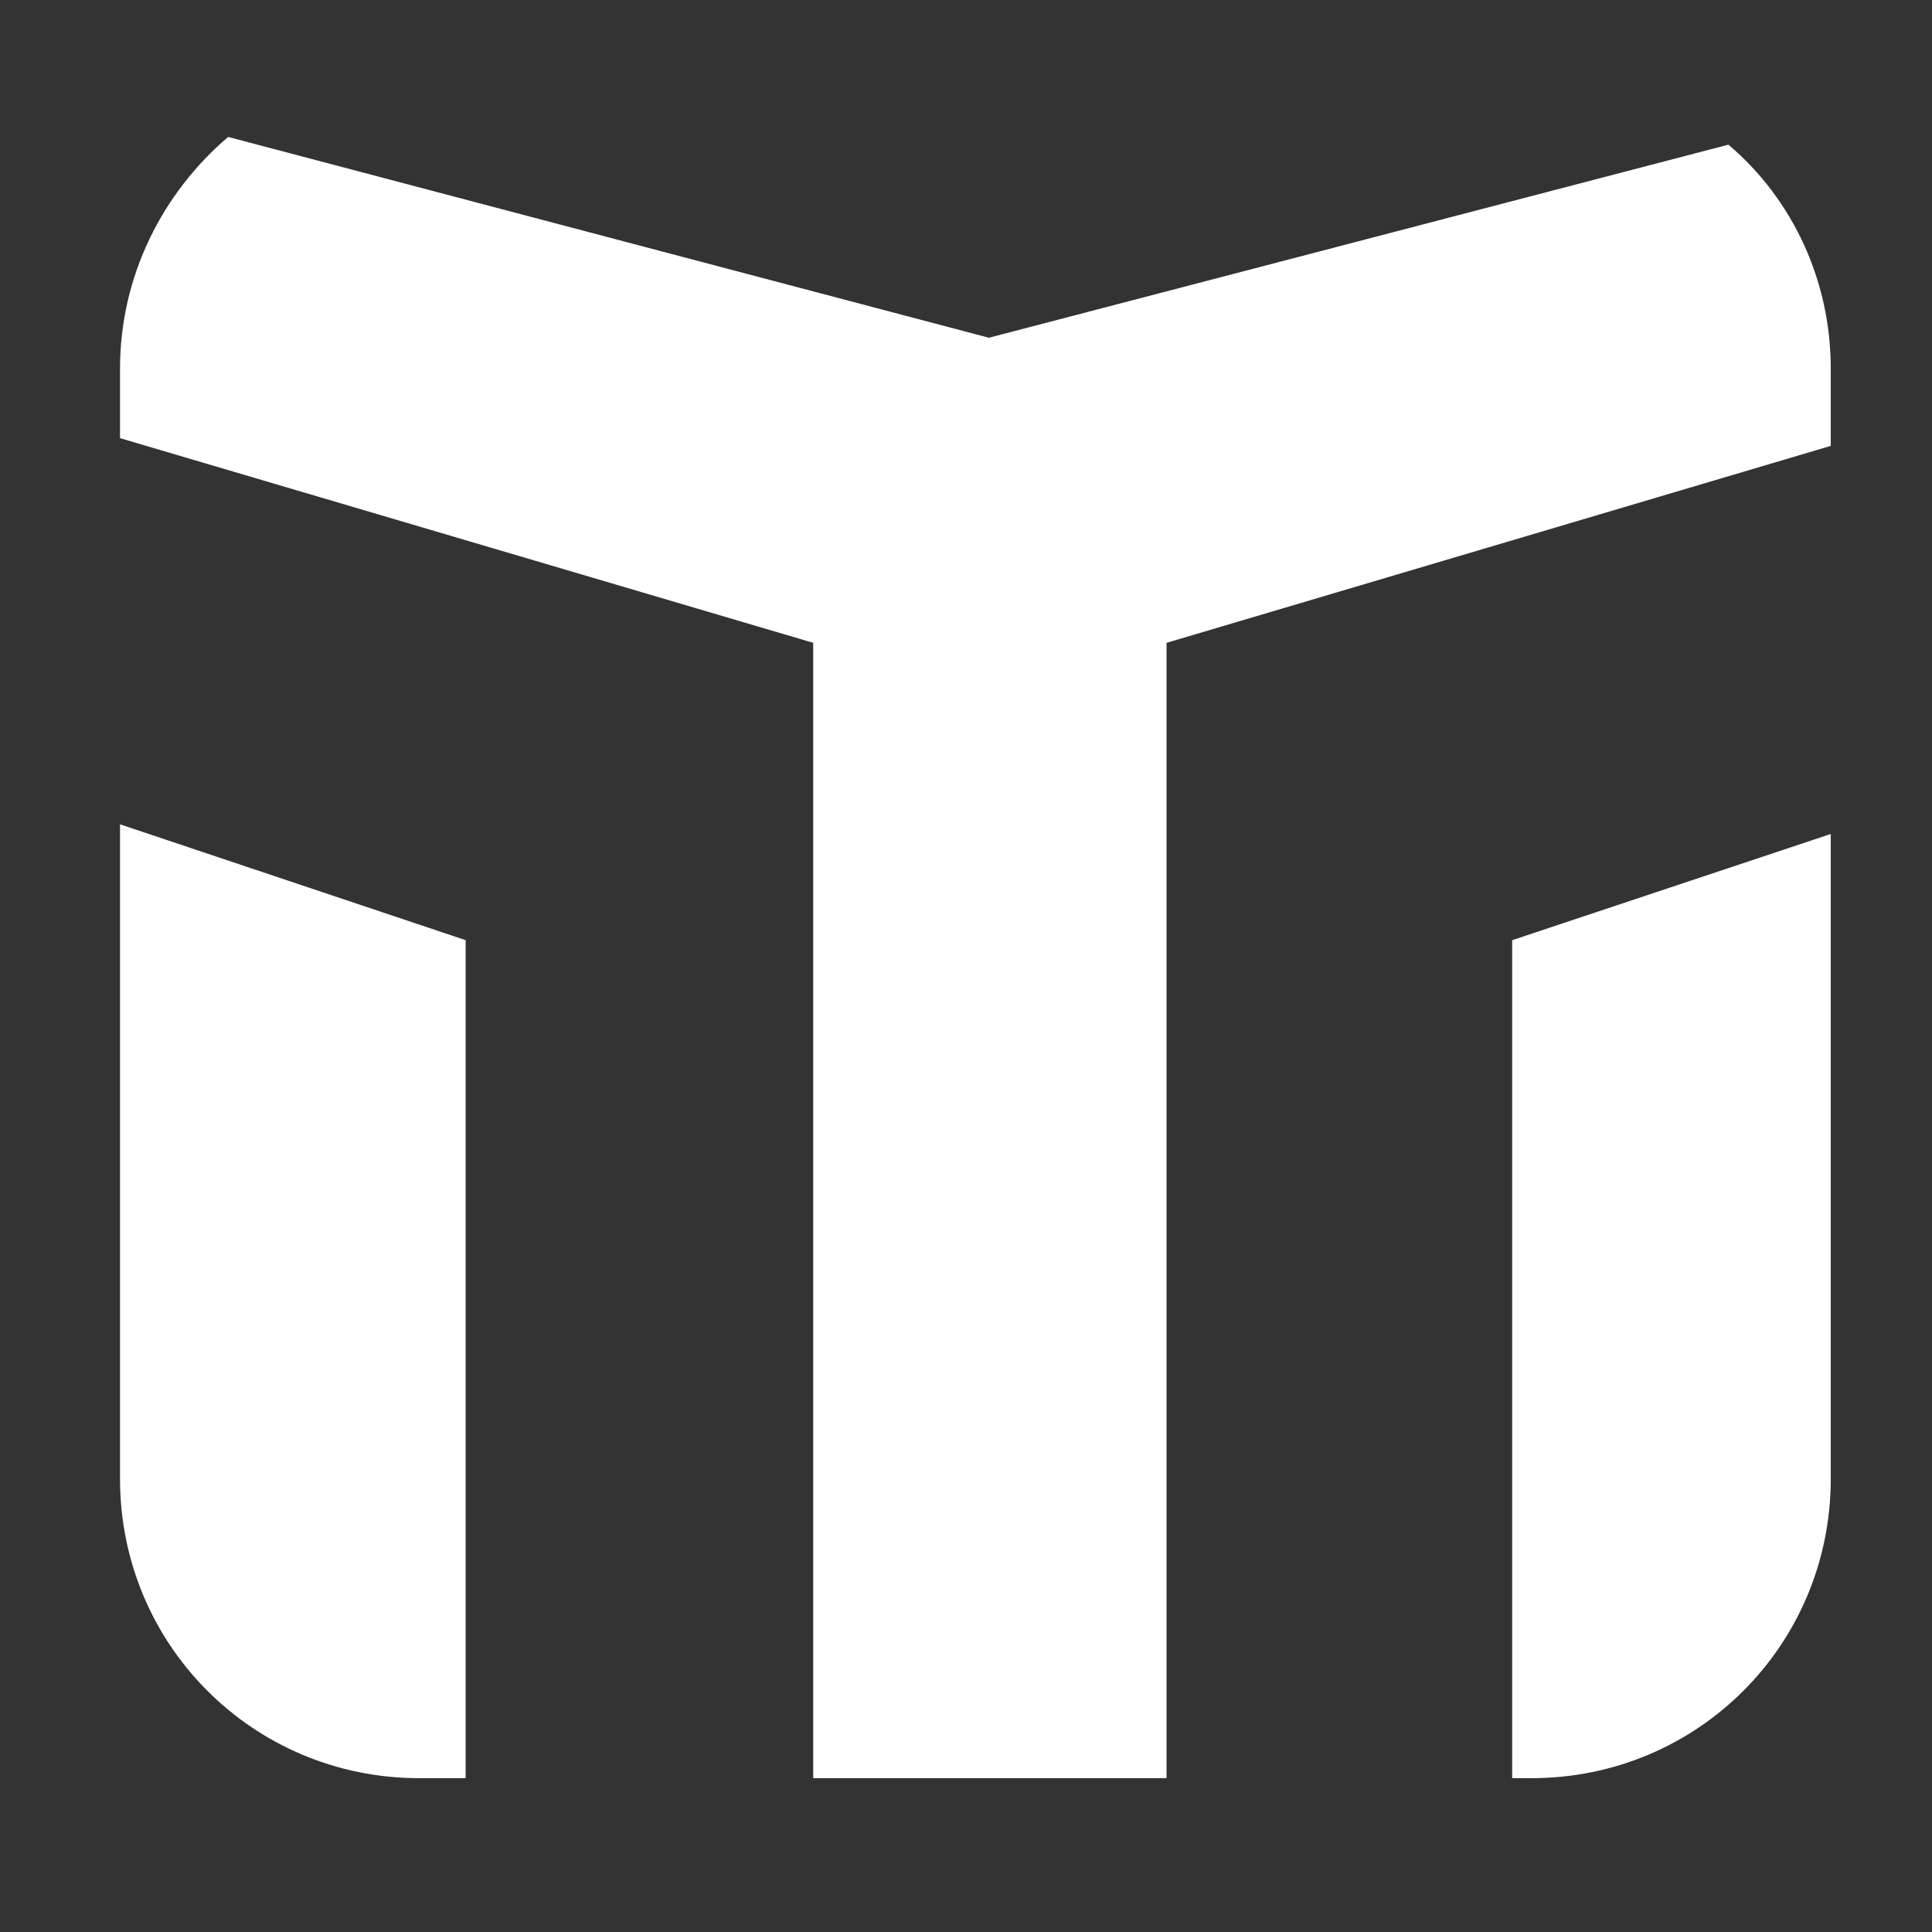
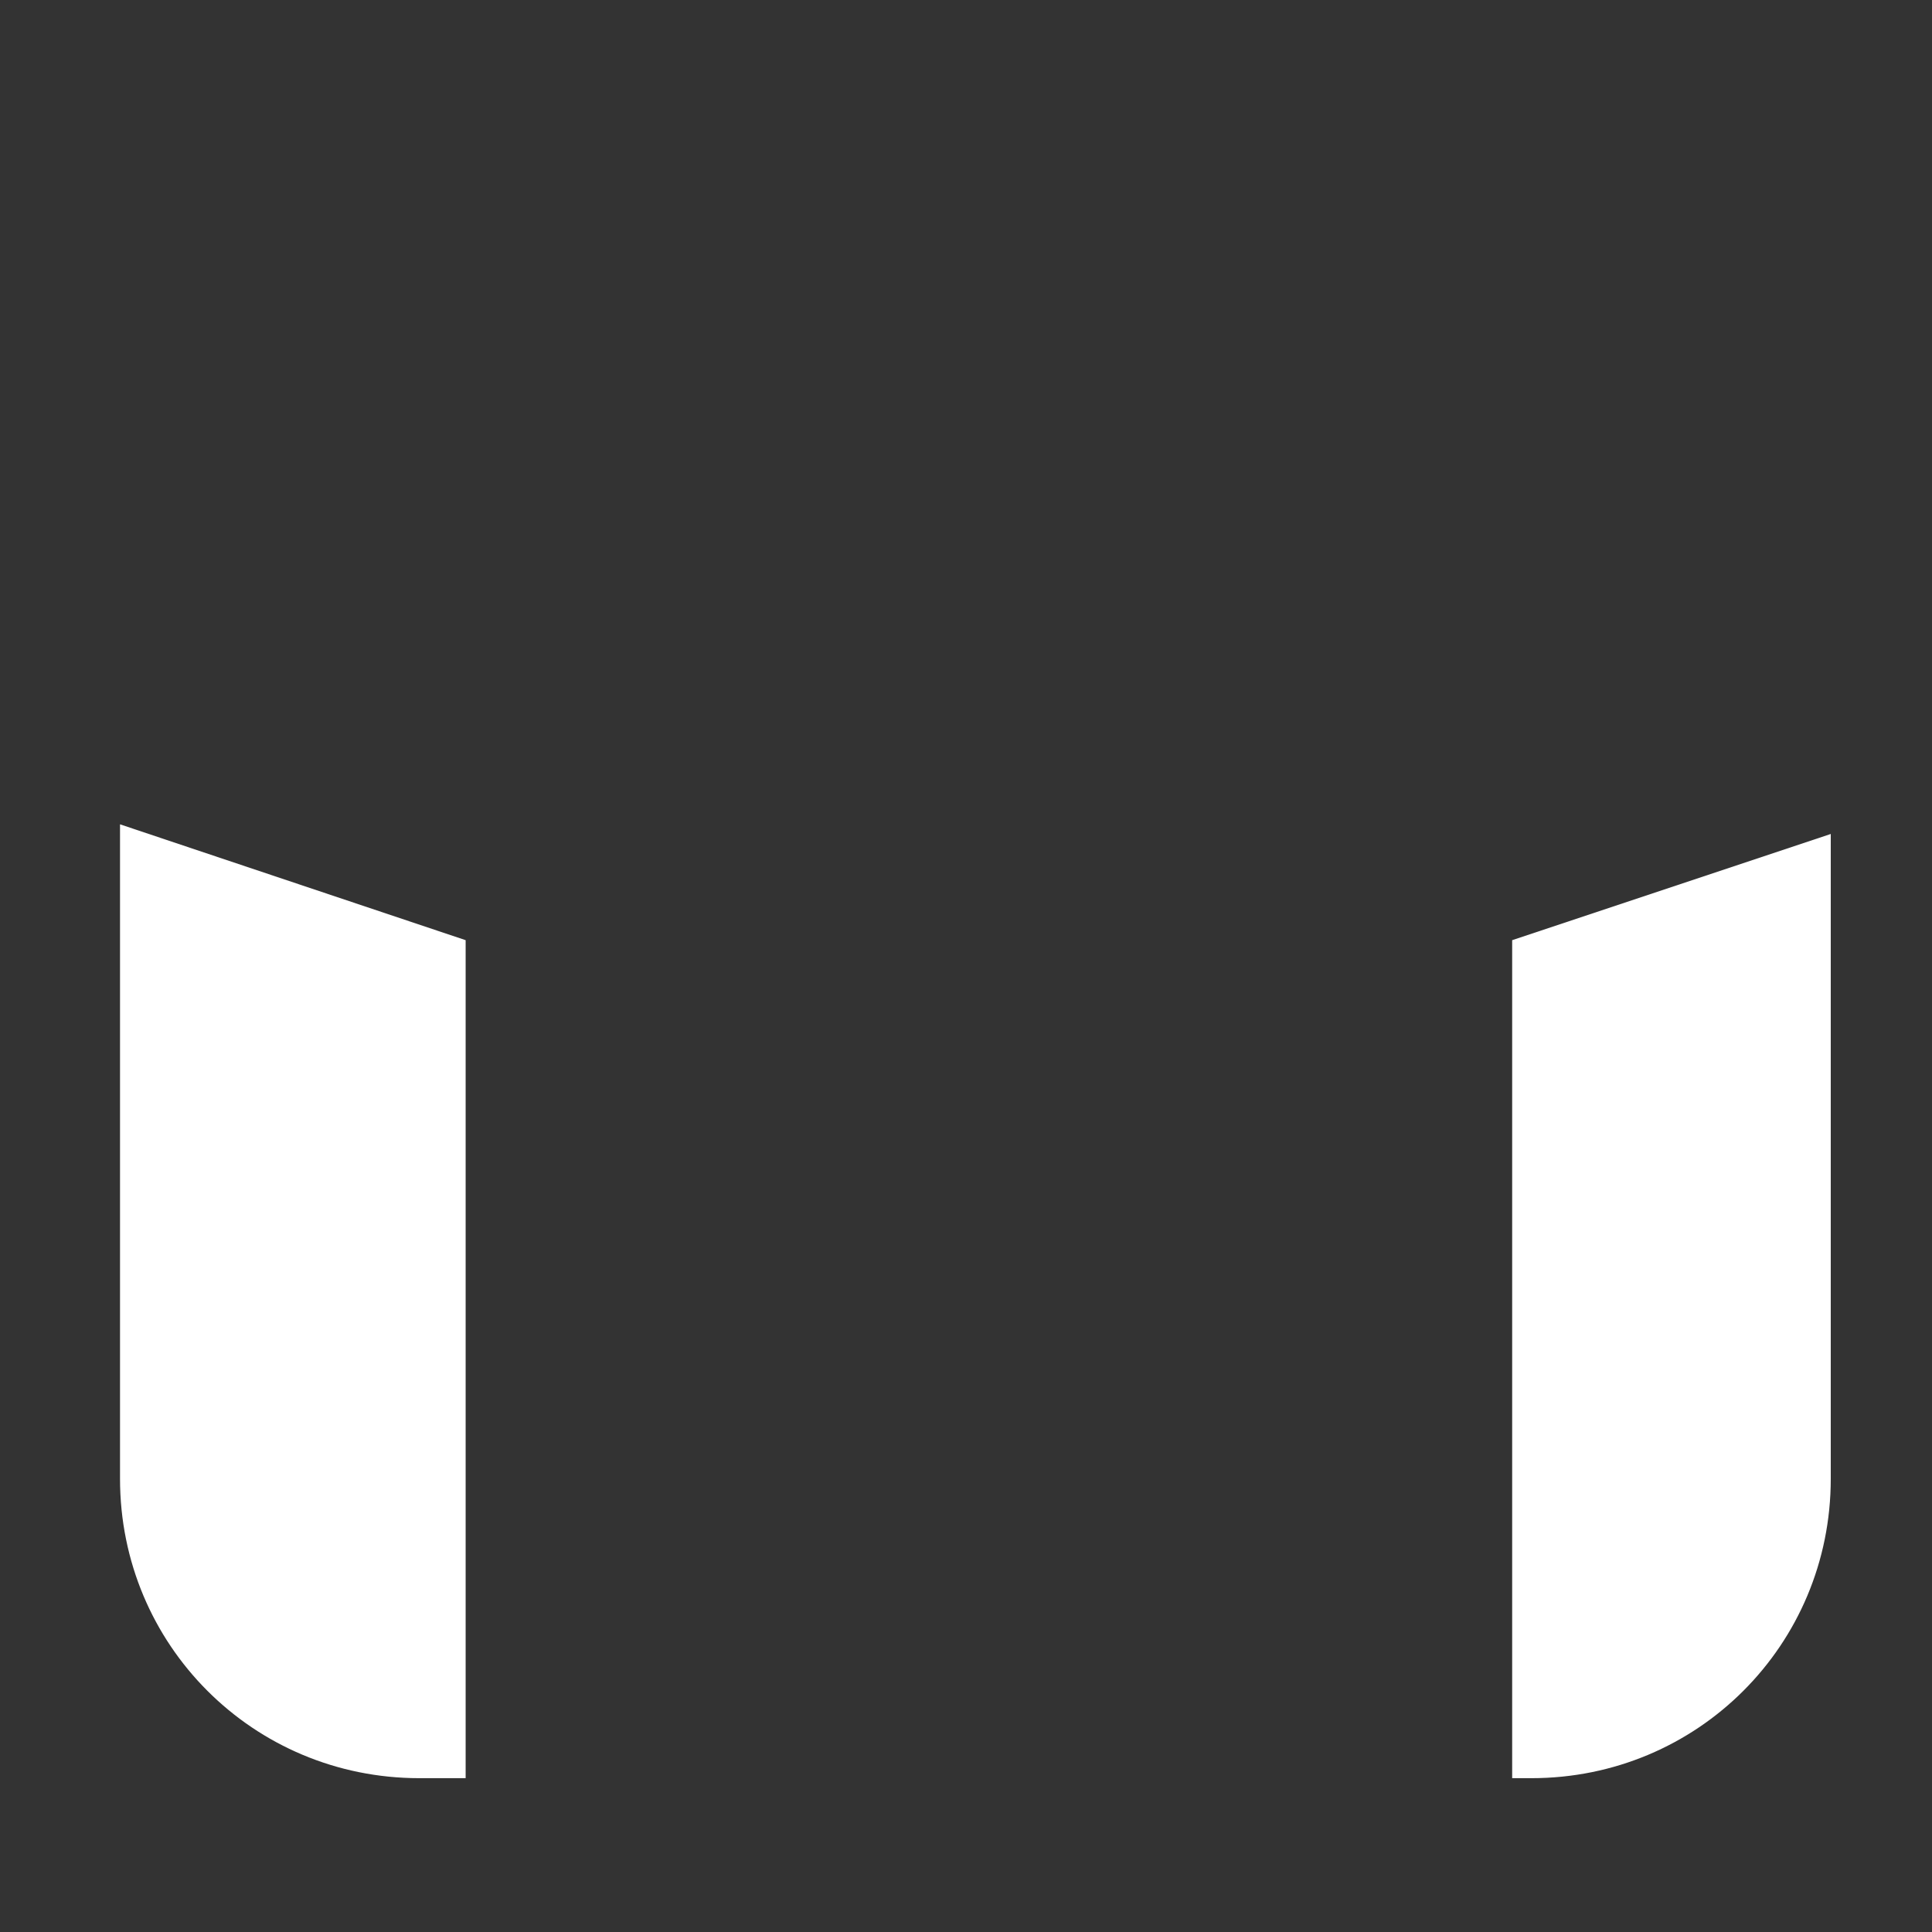
<svg xmlns="http://www.w3.org/2000/svg" width="1080" viewBox="0 0 810 810" height="1080" preserveAspectRatio="xMidYMid meet">
  <rect x="0" y="0" width="810" height="810" fill="#333333" stroke="none" />
-   <path fill="#ffffff" d="M 767.555 154.555 C 767.555 117.316 751.363 83.316 724.648 60.652 L 414.602 141.602 L 95.652 57.414 C 68.129 80.887 50.32 115.699 50.32 154.555 L 50.32 183.699 L 340.938 269.508 L 340.938 745.508 L 489.078 745.508 L 489.078 269.508 L 767.555 186.938 Z M 767.555 154.555 " fill-opacity="1" fill-rule="nonzero" />
  <path fill="#ffffff" d="M 633.984 394.172 L 633.984 745.508 L 642.078 745.508 C 711.699 745.508 767.555 689.648 767.555 620.031 L 767.555 349.648 Z M 633.984 394.172 " fill-opacity="1" fill-rule="nonzero" />
  <path fill="#ffffff" d="M 195.223 394.172 L 50.32 345.602 L 50.32 620.031 C 50.32 689.648 106.176 745.508 175.793 745.508 L 195.223 745.508 Z M 195.223 394.172 " fill-opacity="1" fill-rule="nonzero" />
</svg>